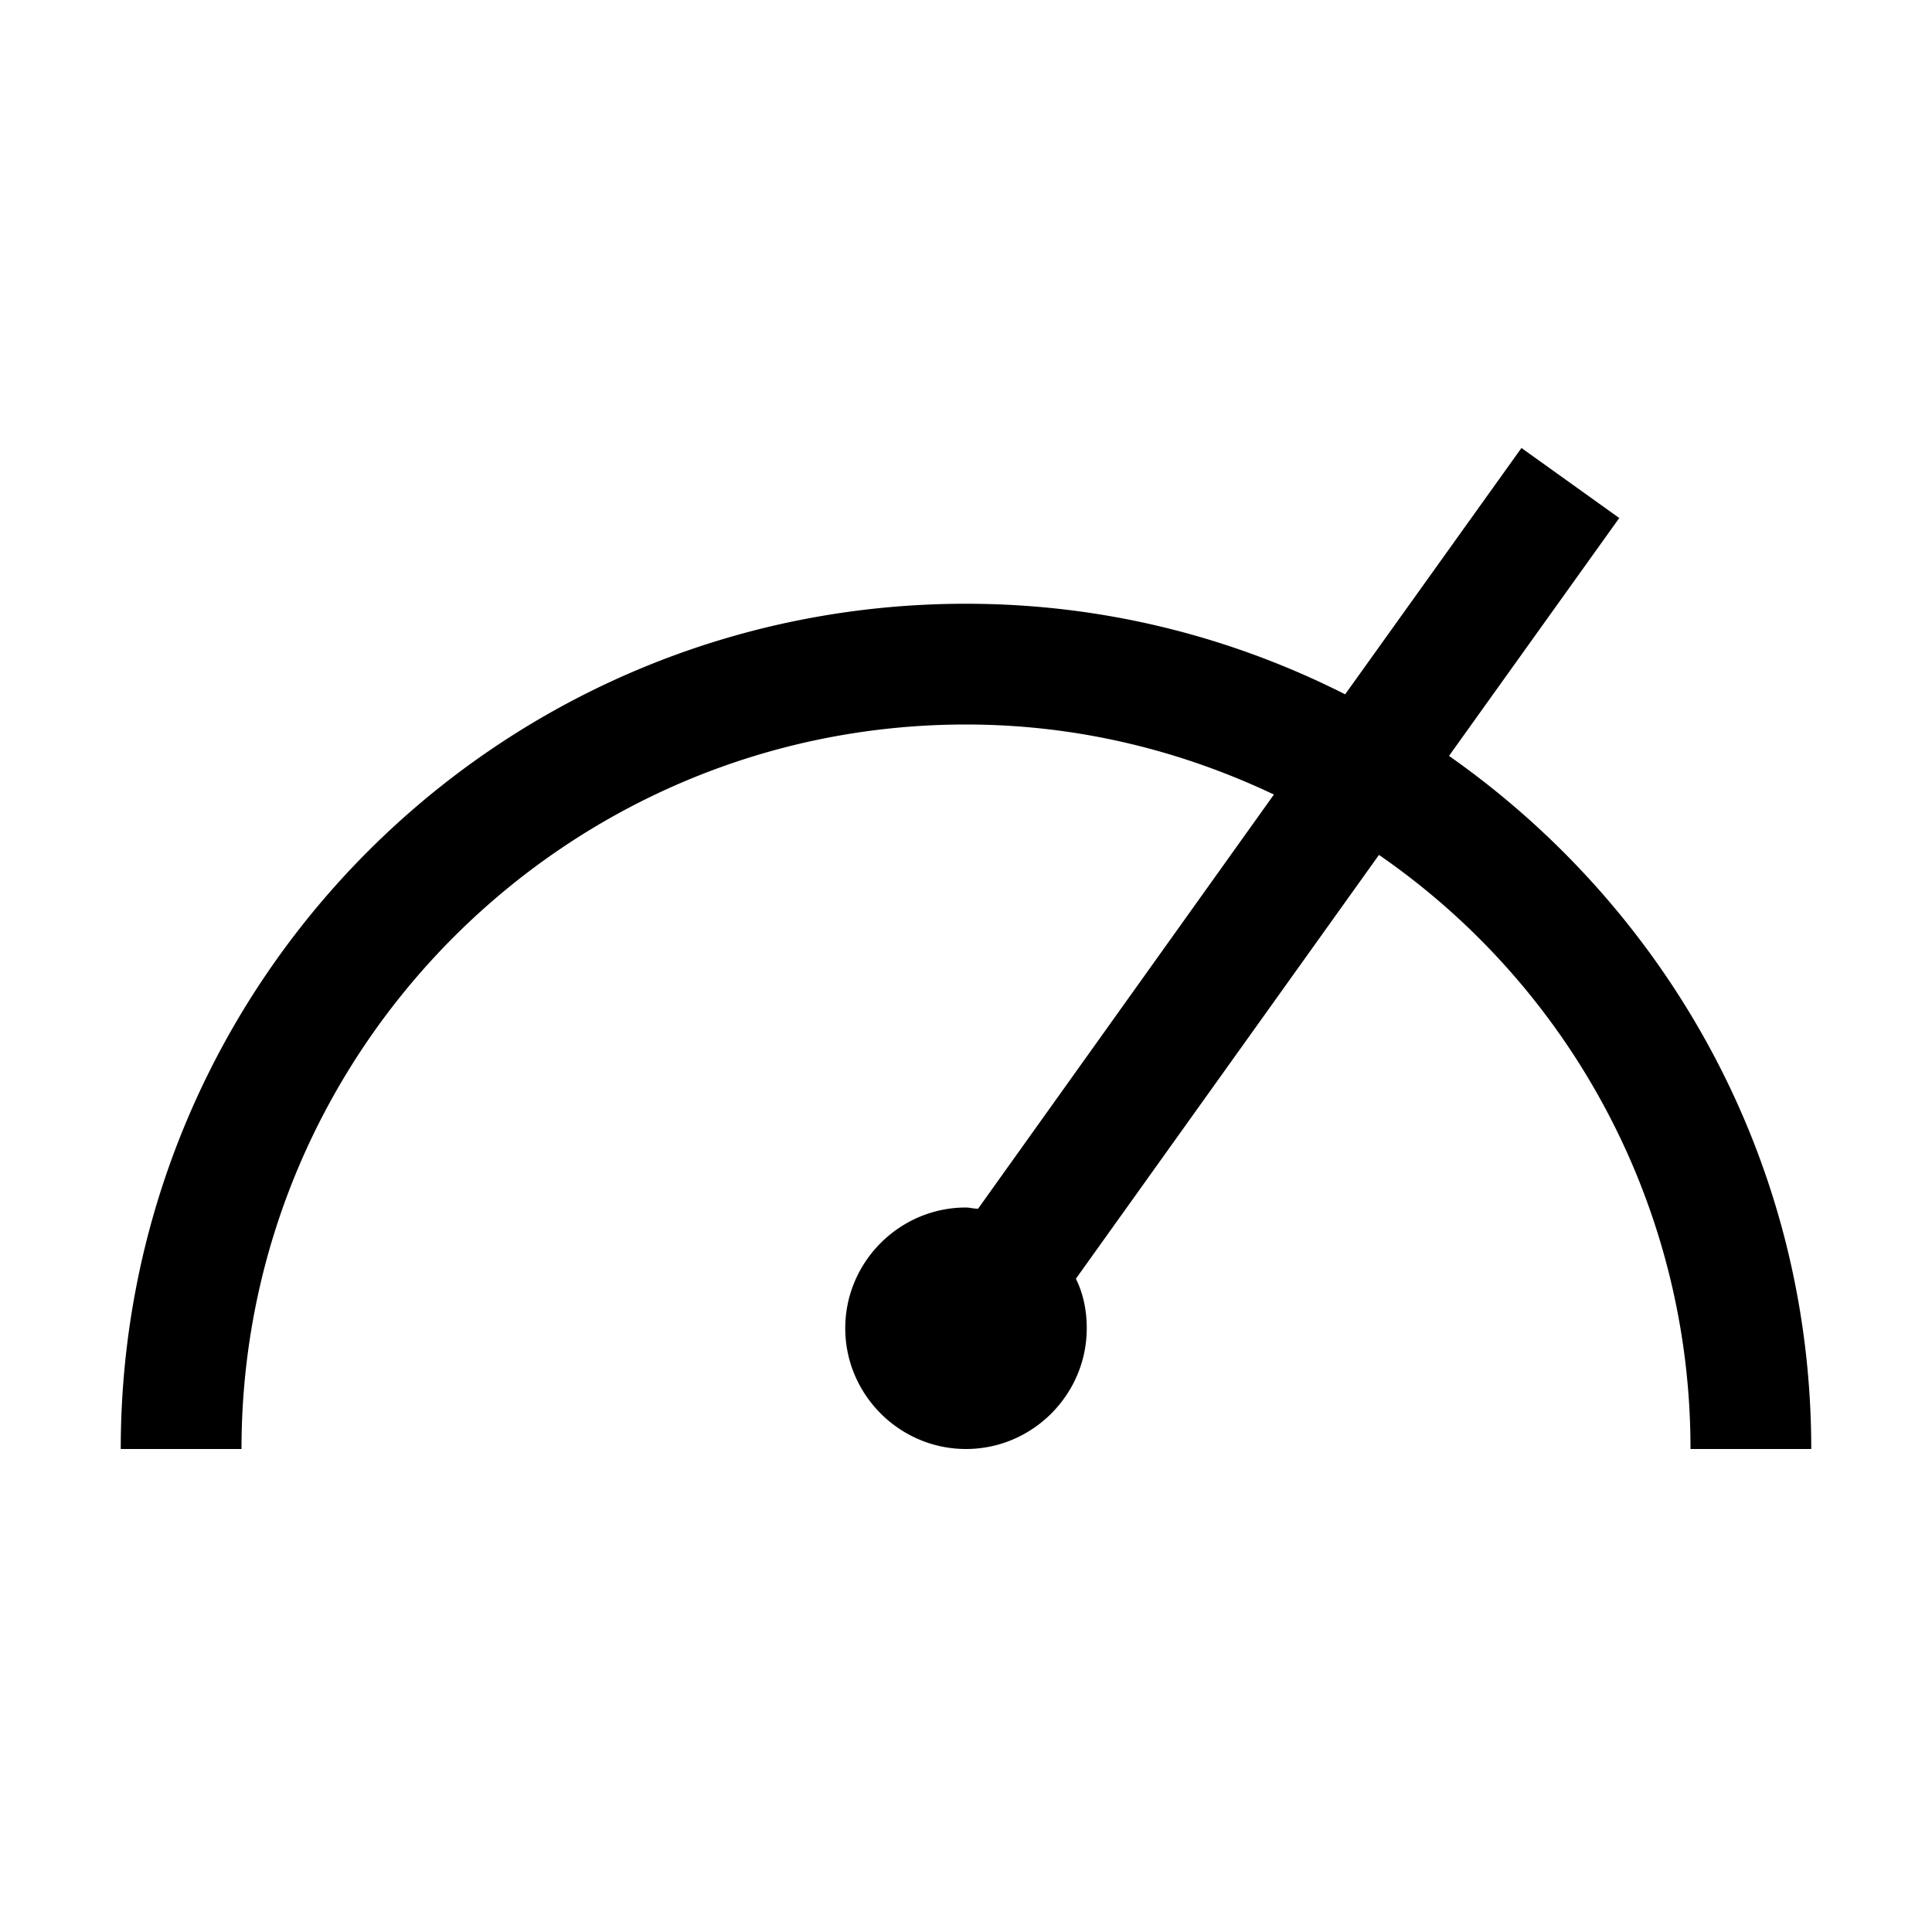
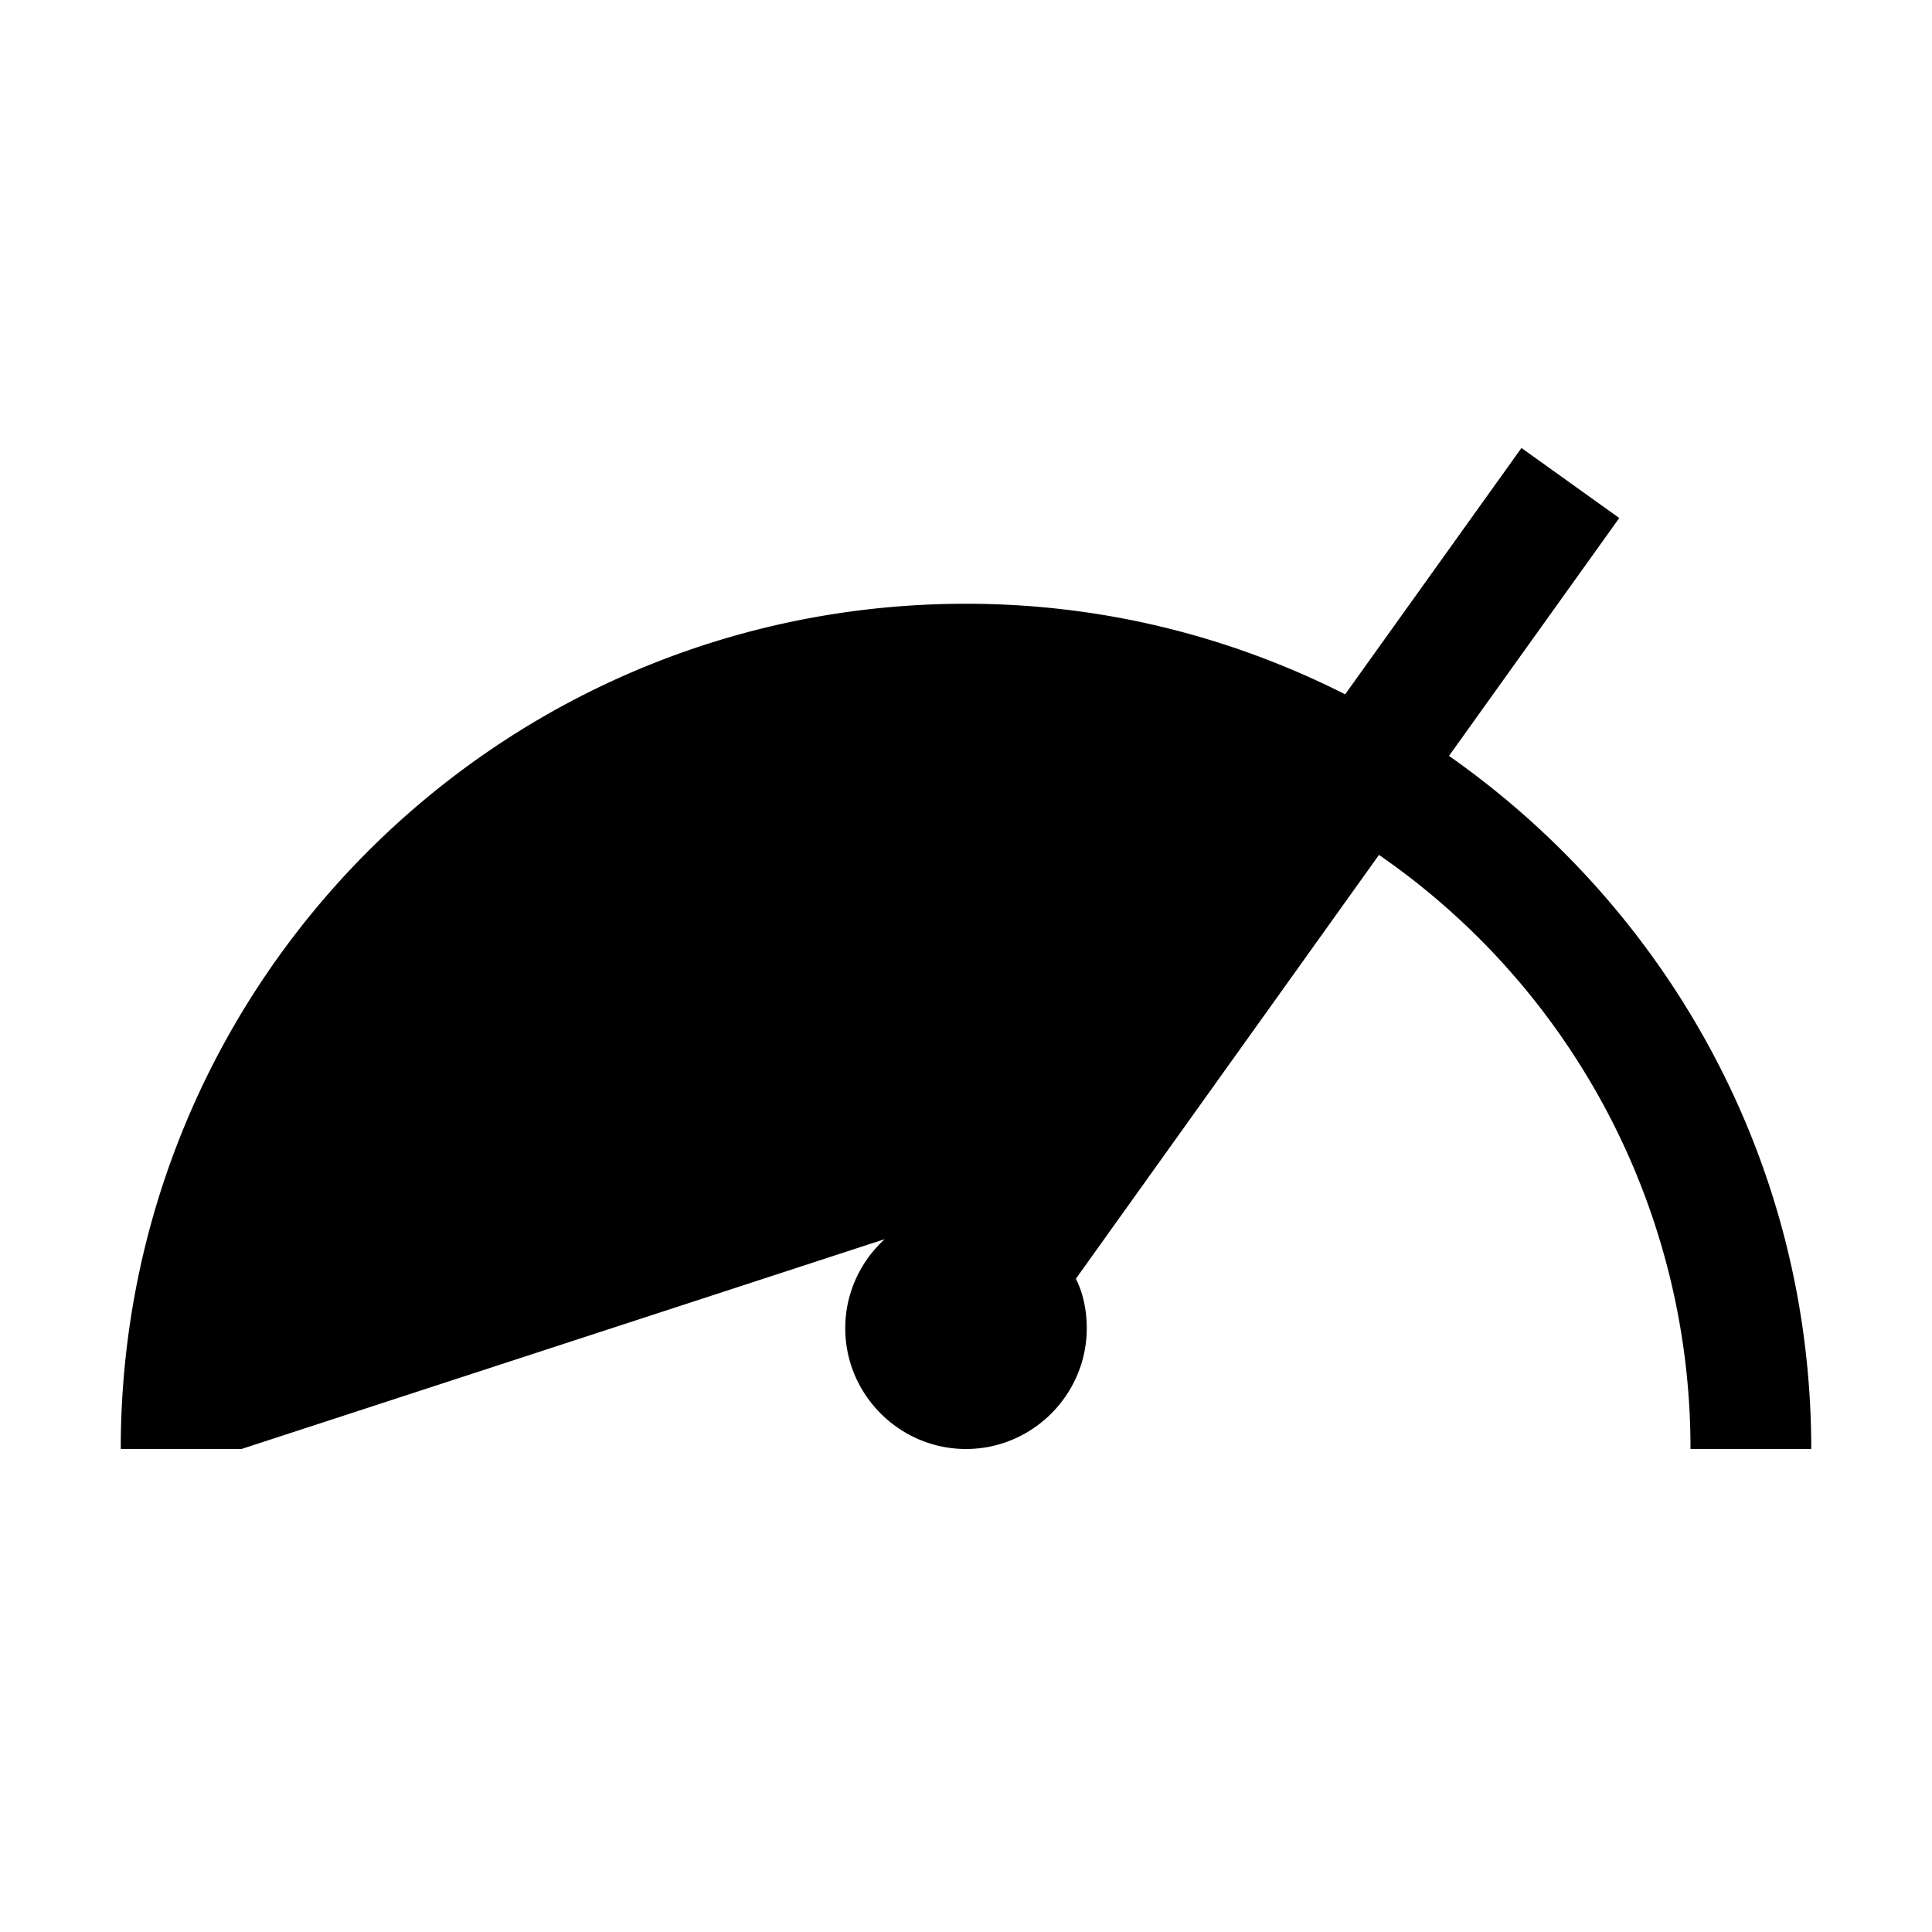
<svg xmlns="http://www.w3.org/2000/svg" style="enable-background:new 0 0 16 16" viewBox="0 0 16 16">
-   <path d="M12 6.26l1.41-1.97-.81-.58-1.46 2.04C10.19 5.27 9.13 5 8 5c-3.87 0-7 3.13-7 7h1c0-3.31 2.69-6 6-6 .91 0 1.77.21 2.55.58L8.1 10.01c-.04 0-.07-.01-.1-.01-.55 0-1 .45-1 1s.45 1 1 1 1-.45 1-1c0-.15-.03-.29-.09-.41l2.51-3.51A5.97 5.97 0 0114 12h1c0-2.38-1.19-4.47-3-5.74z" />
+   <path d="M12 6.26l1.41-1.97-.81-.58-1.46 2.04C10.19 5.27 9.13 5 8 5c-3.87 0-7 3.13-7 7h1L8.1 10.01c-.04 0-.07-.01-.1-.01-.55 0-1 .45-1 1s.45 1 1 1 1-.45 1-1c0-.15-.03-.29-.09-.41l2.51-3.51A5.97 5.97 0 0114 12h1c0-2.38-1.19-4.47-3-5.74z" />
</svg>